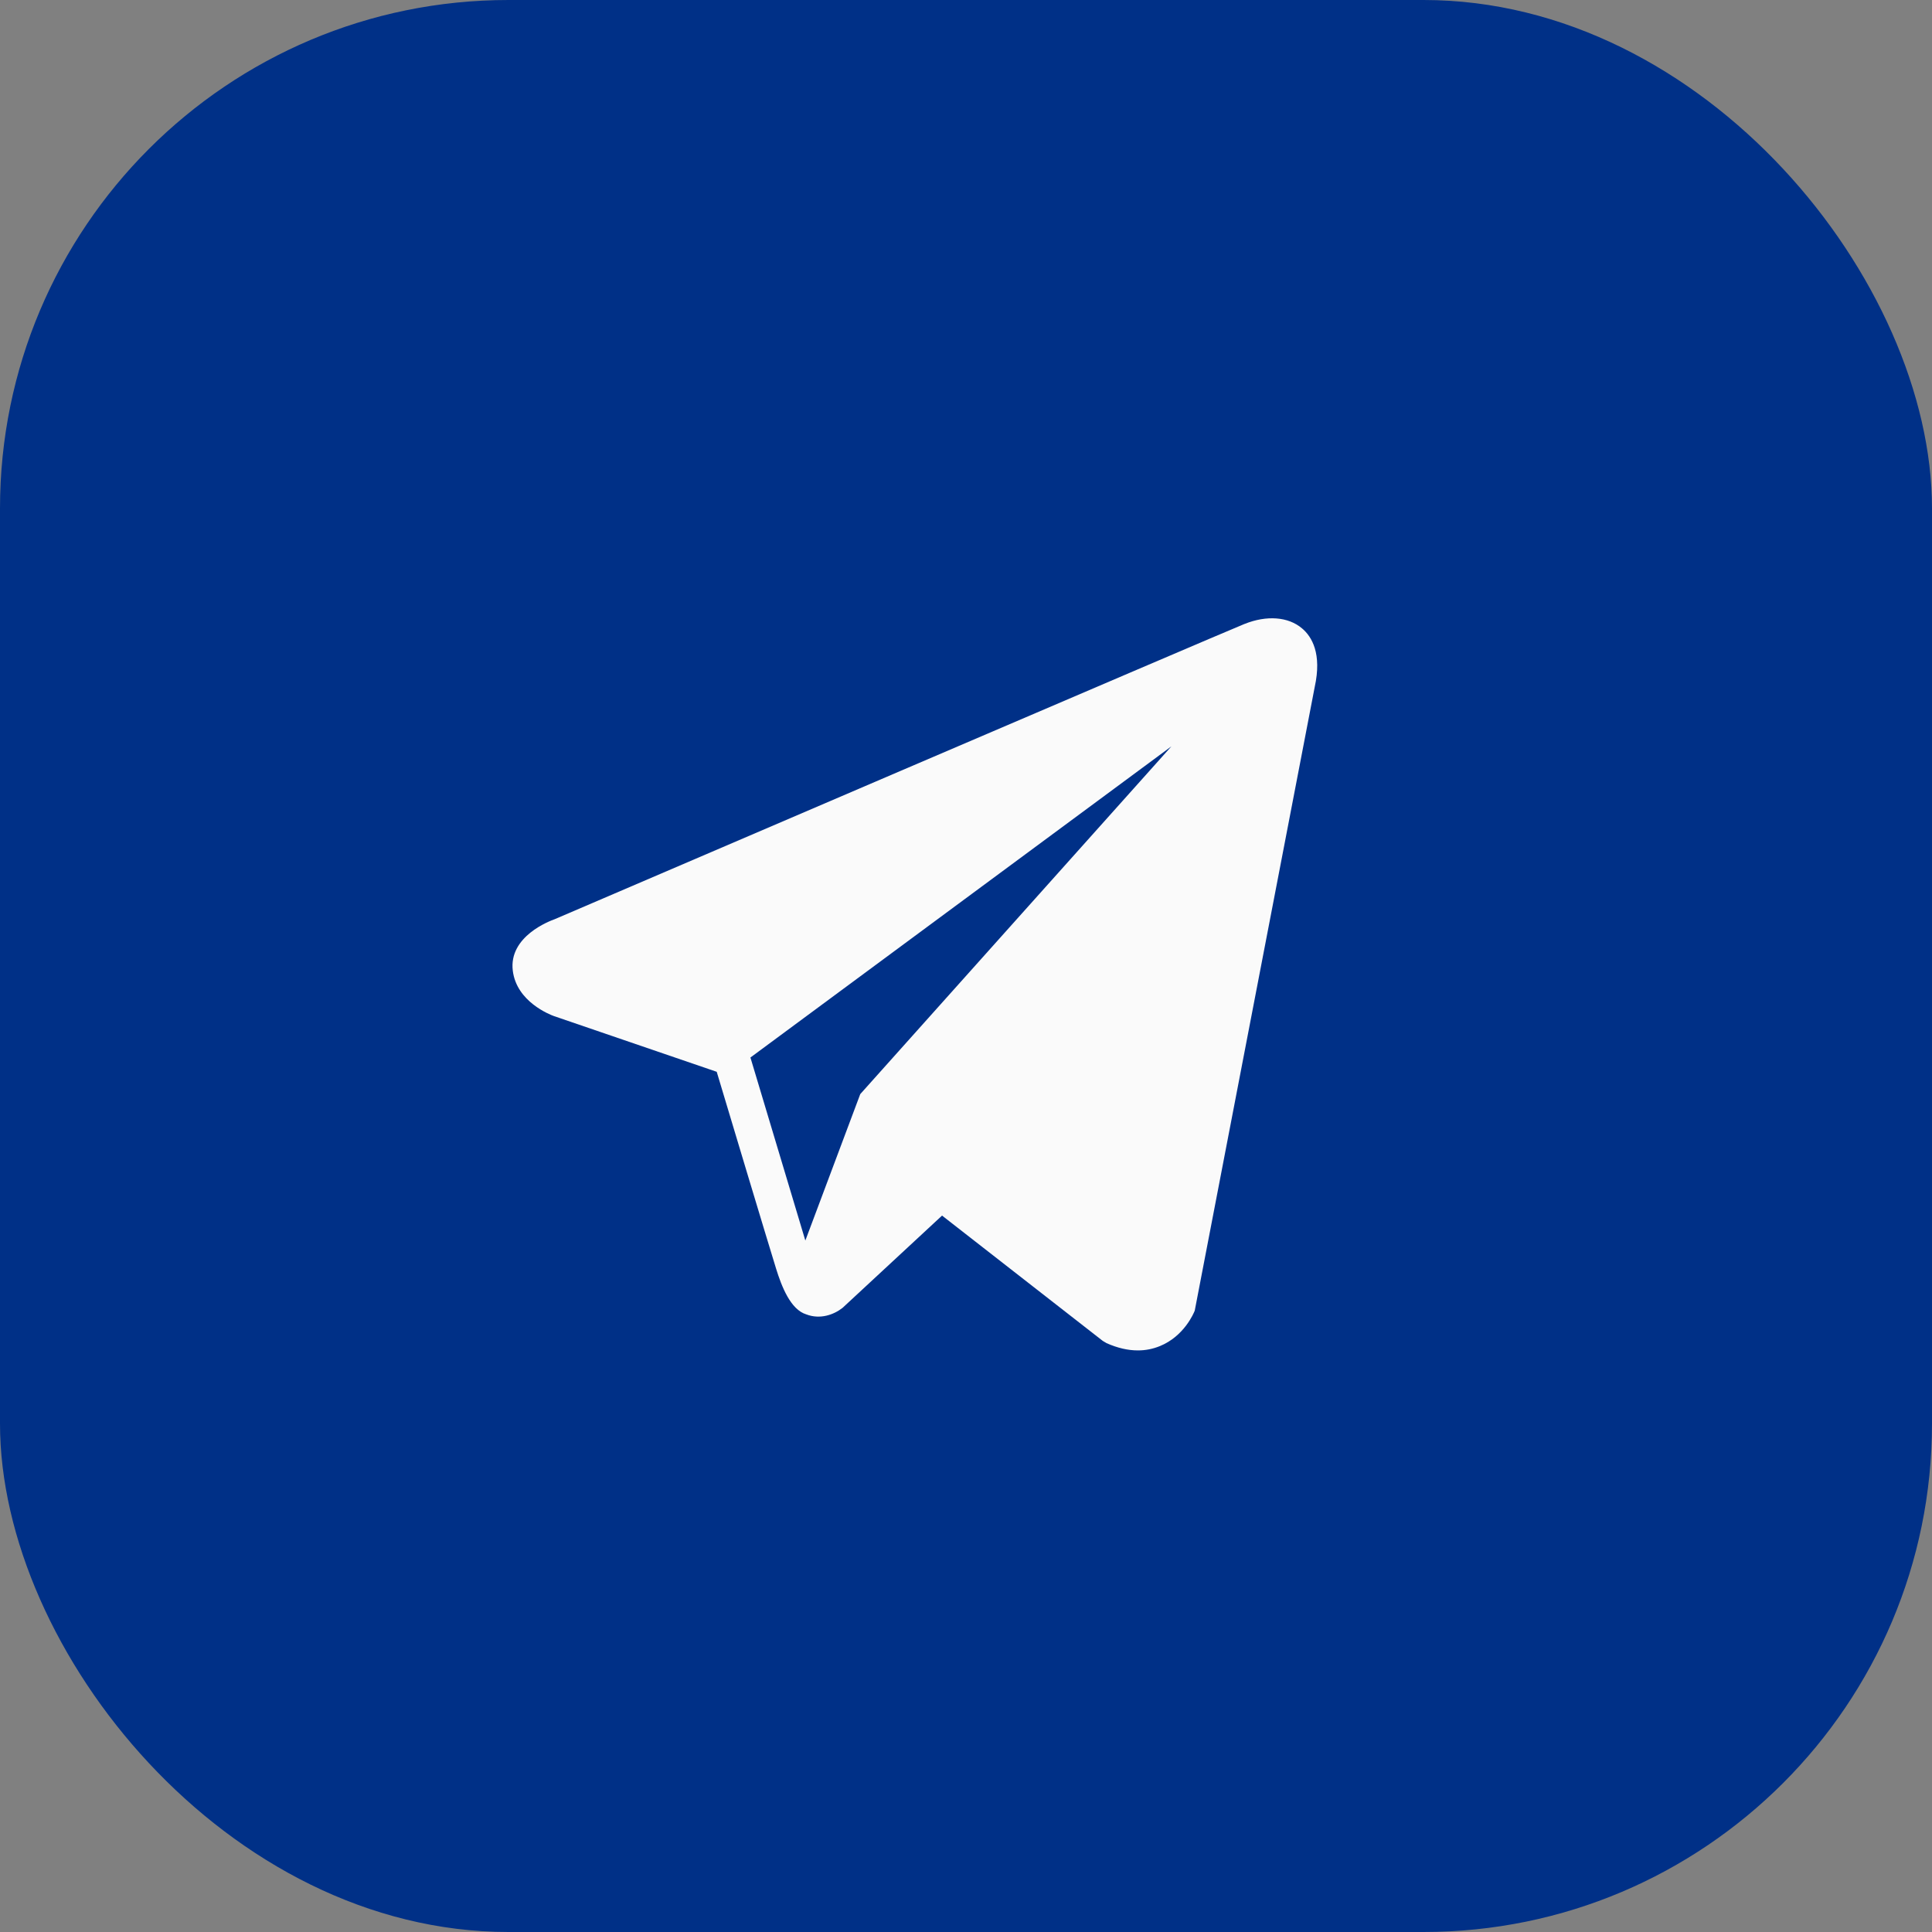
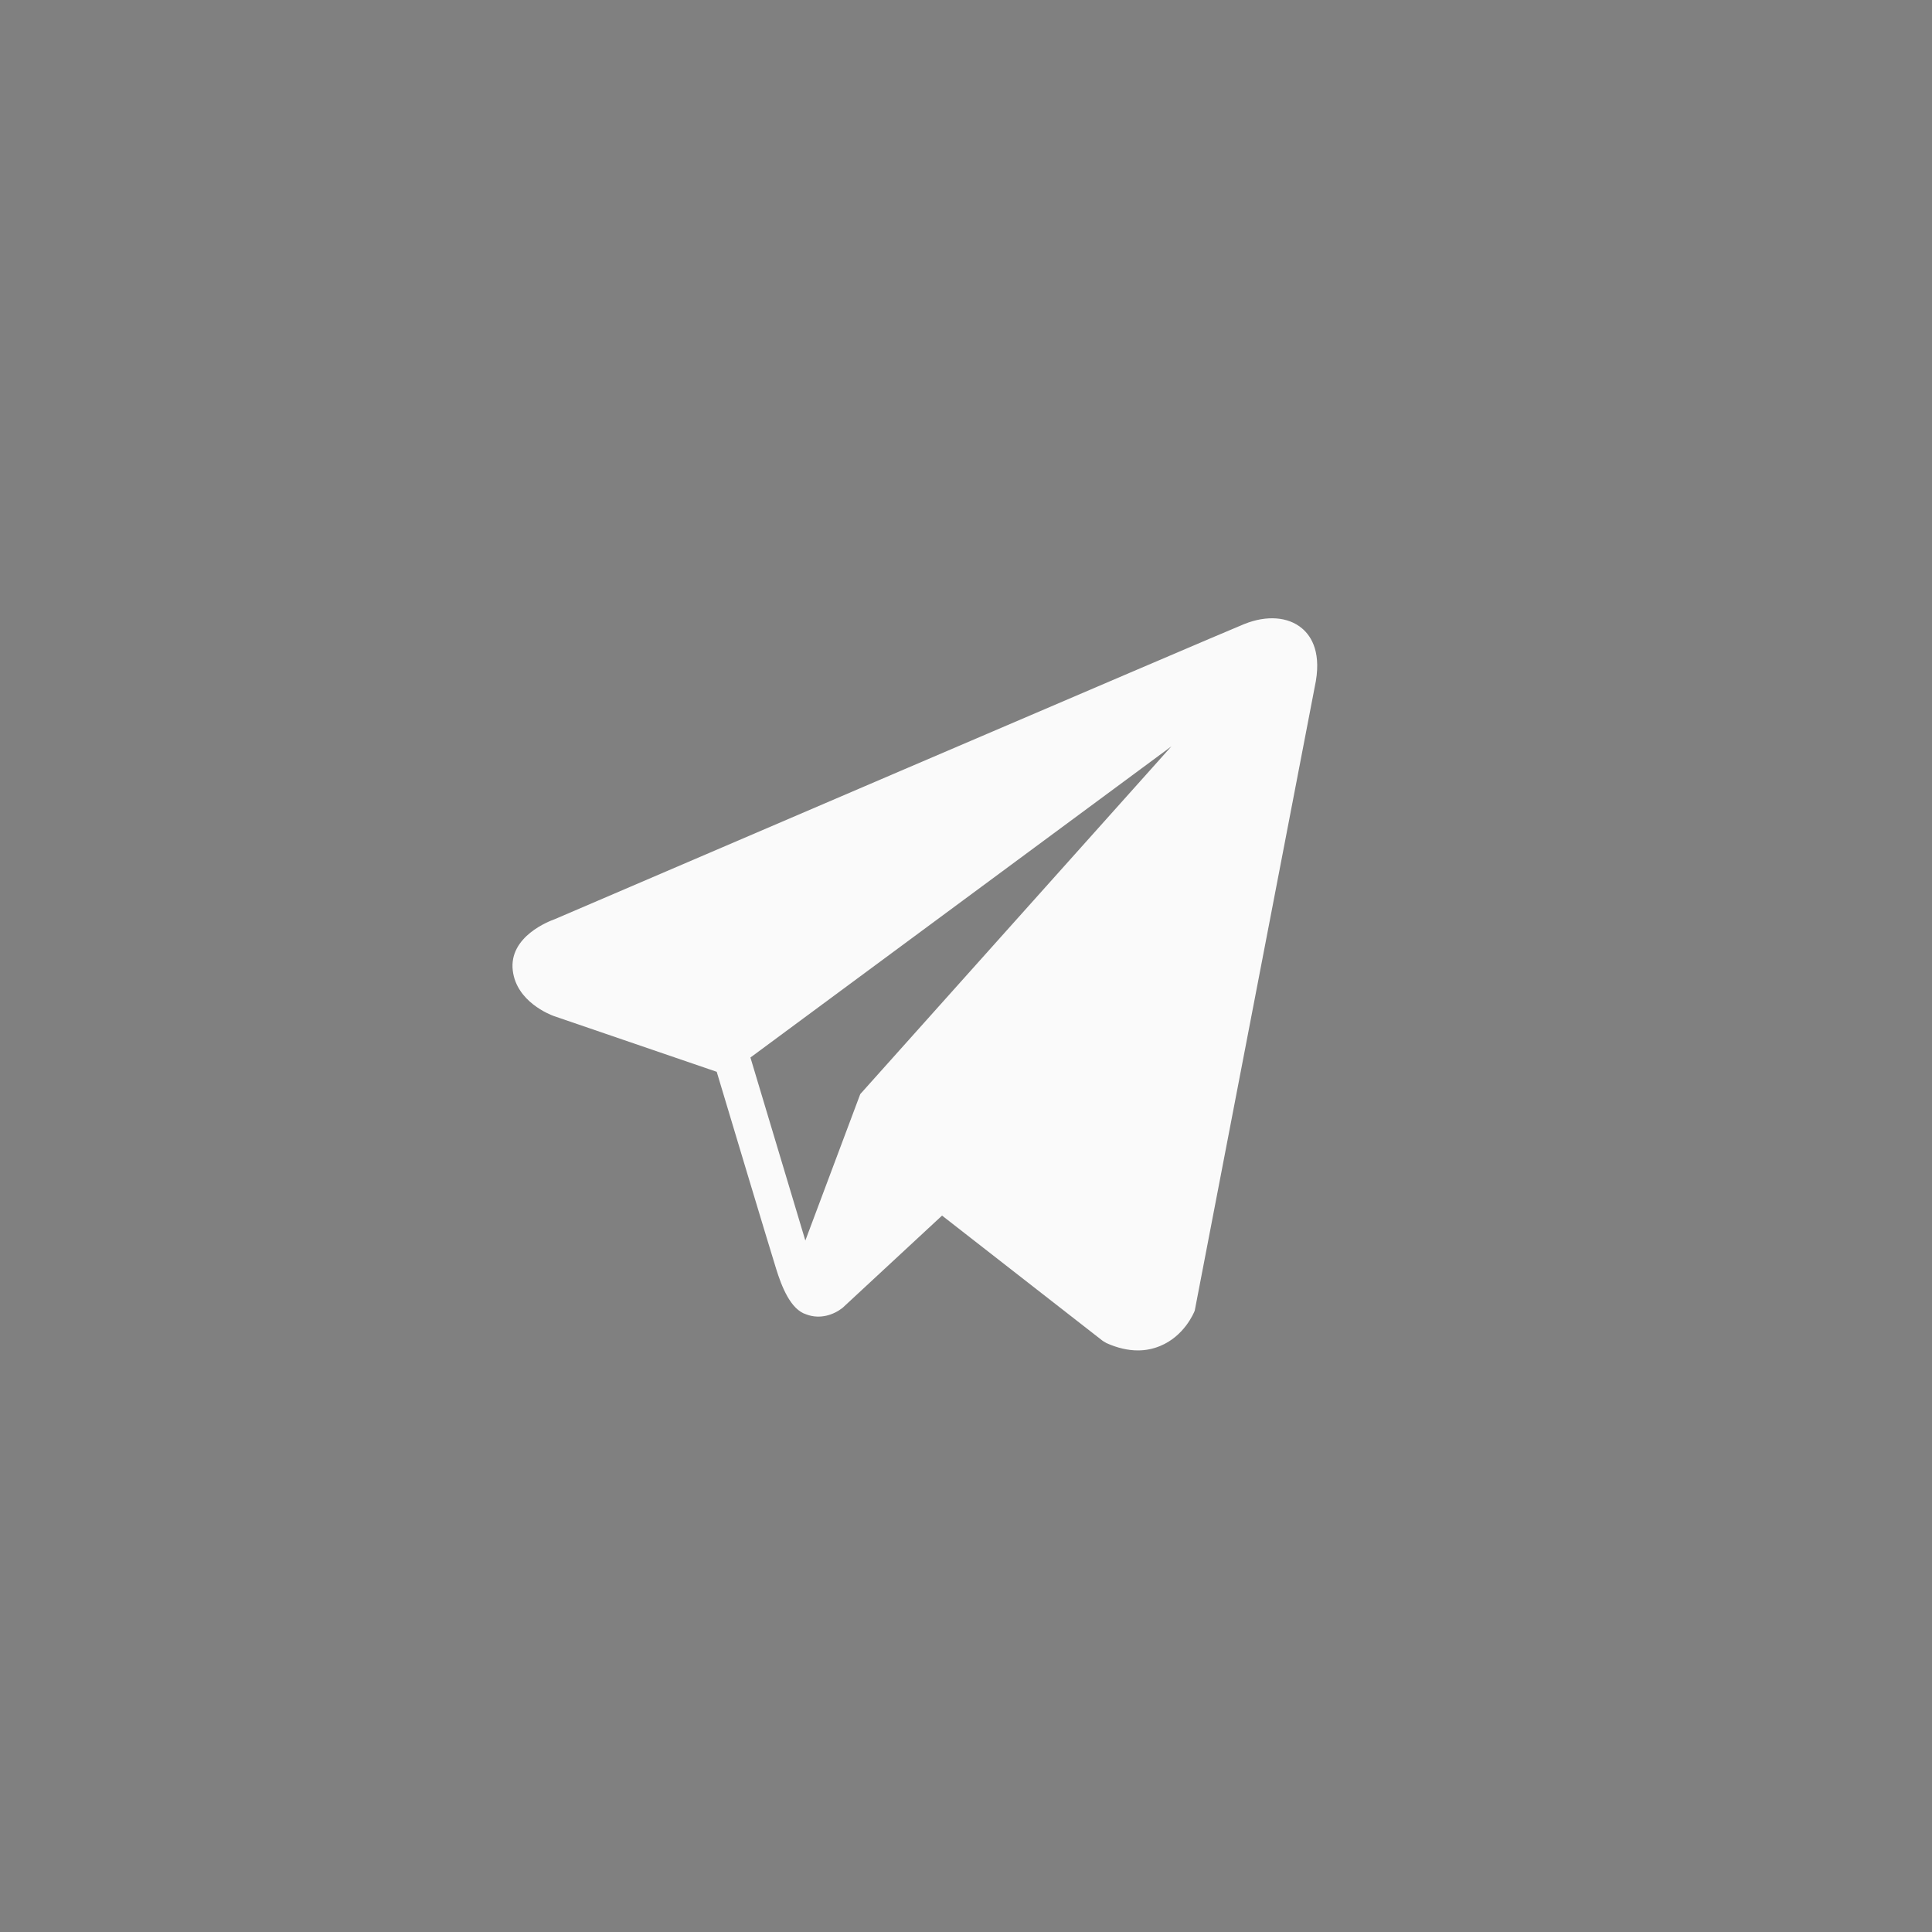
<svg xmlns="http://www.w3.org/2000/svg" width="38" height="38" viewBox="0 0 38 38" fill="none">
  <rect x="0" y="0" width="38" height="38" fill="#808080" stroke="none" />
-   <rect width="38" height="38" rx="10" fill="#003087" />
  <path d="M25.609 12.359C25.339 12.13 24.915 12.097 24.477 12.273H24.476C24.015 12.458 11.422 17.859 10.909 18.08C10.816 18.113 10.002 18.416 10.086 19.093C10.161 19.703 10.815 19.956 10.895 19.985L14.097 21.081C14.309 21.788 15.092 24.397 15.265 24.954C15.373 25.302 15.549 25.758 15.858 25.852C16.128 25.956 16.398 25.861 16.572 25.724L18.529 23.909L21.689 26.373L21.764 26.418C21.979 26.513 22.184 26.561 22.381 26.561C22.532 26.561 22.677 26.532 22.816 26.475C23.29 26.281 23.479 25.83 23.499 25.779L25.859 13.511C26.003 12.856 25.803 12.522 25.609 12.359ZM16.92 21.52L15.84 24.4L14.76 20.8L23.04 14.68L16.92 21.52Z" fill="#FAFAFA" />
</svg>